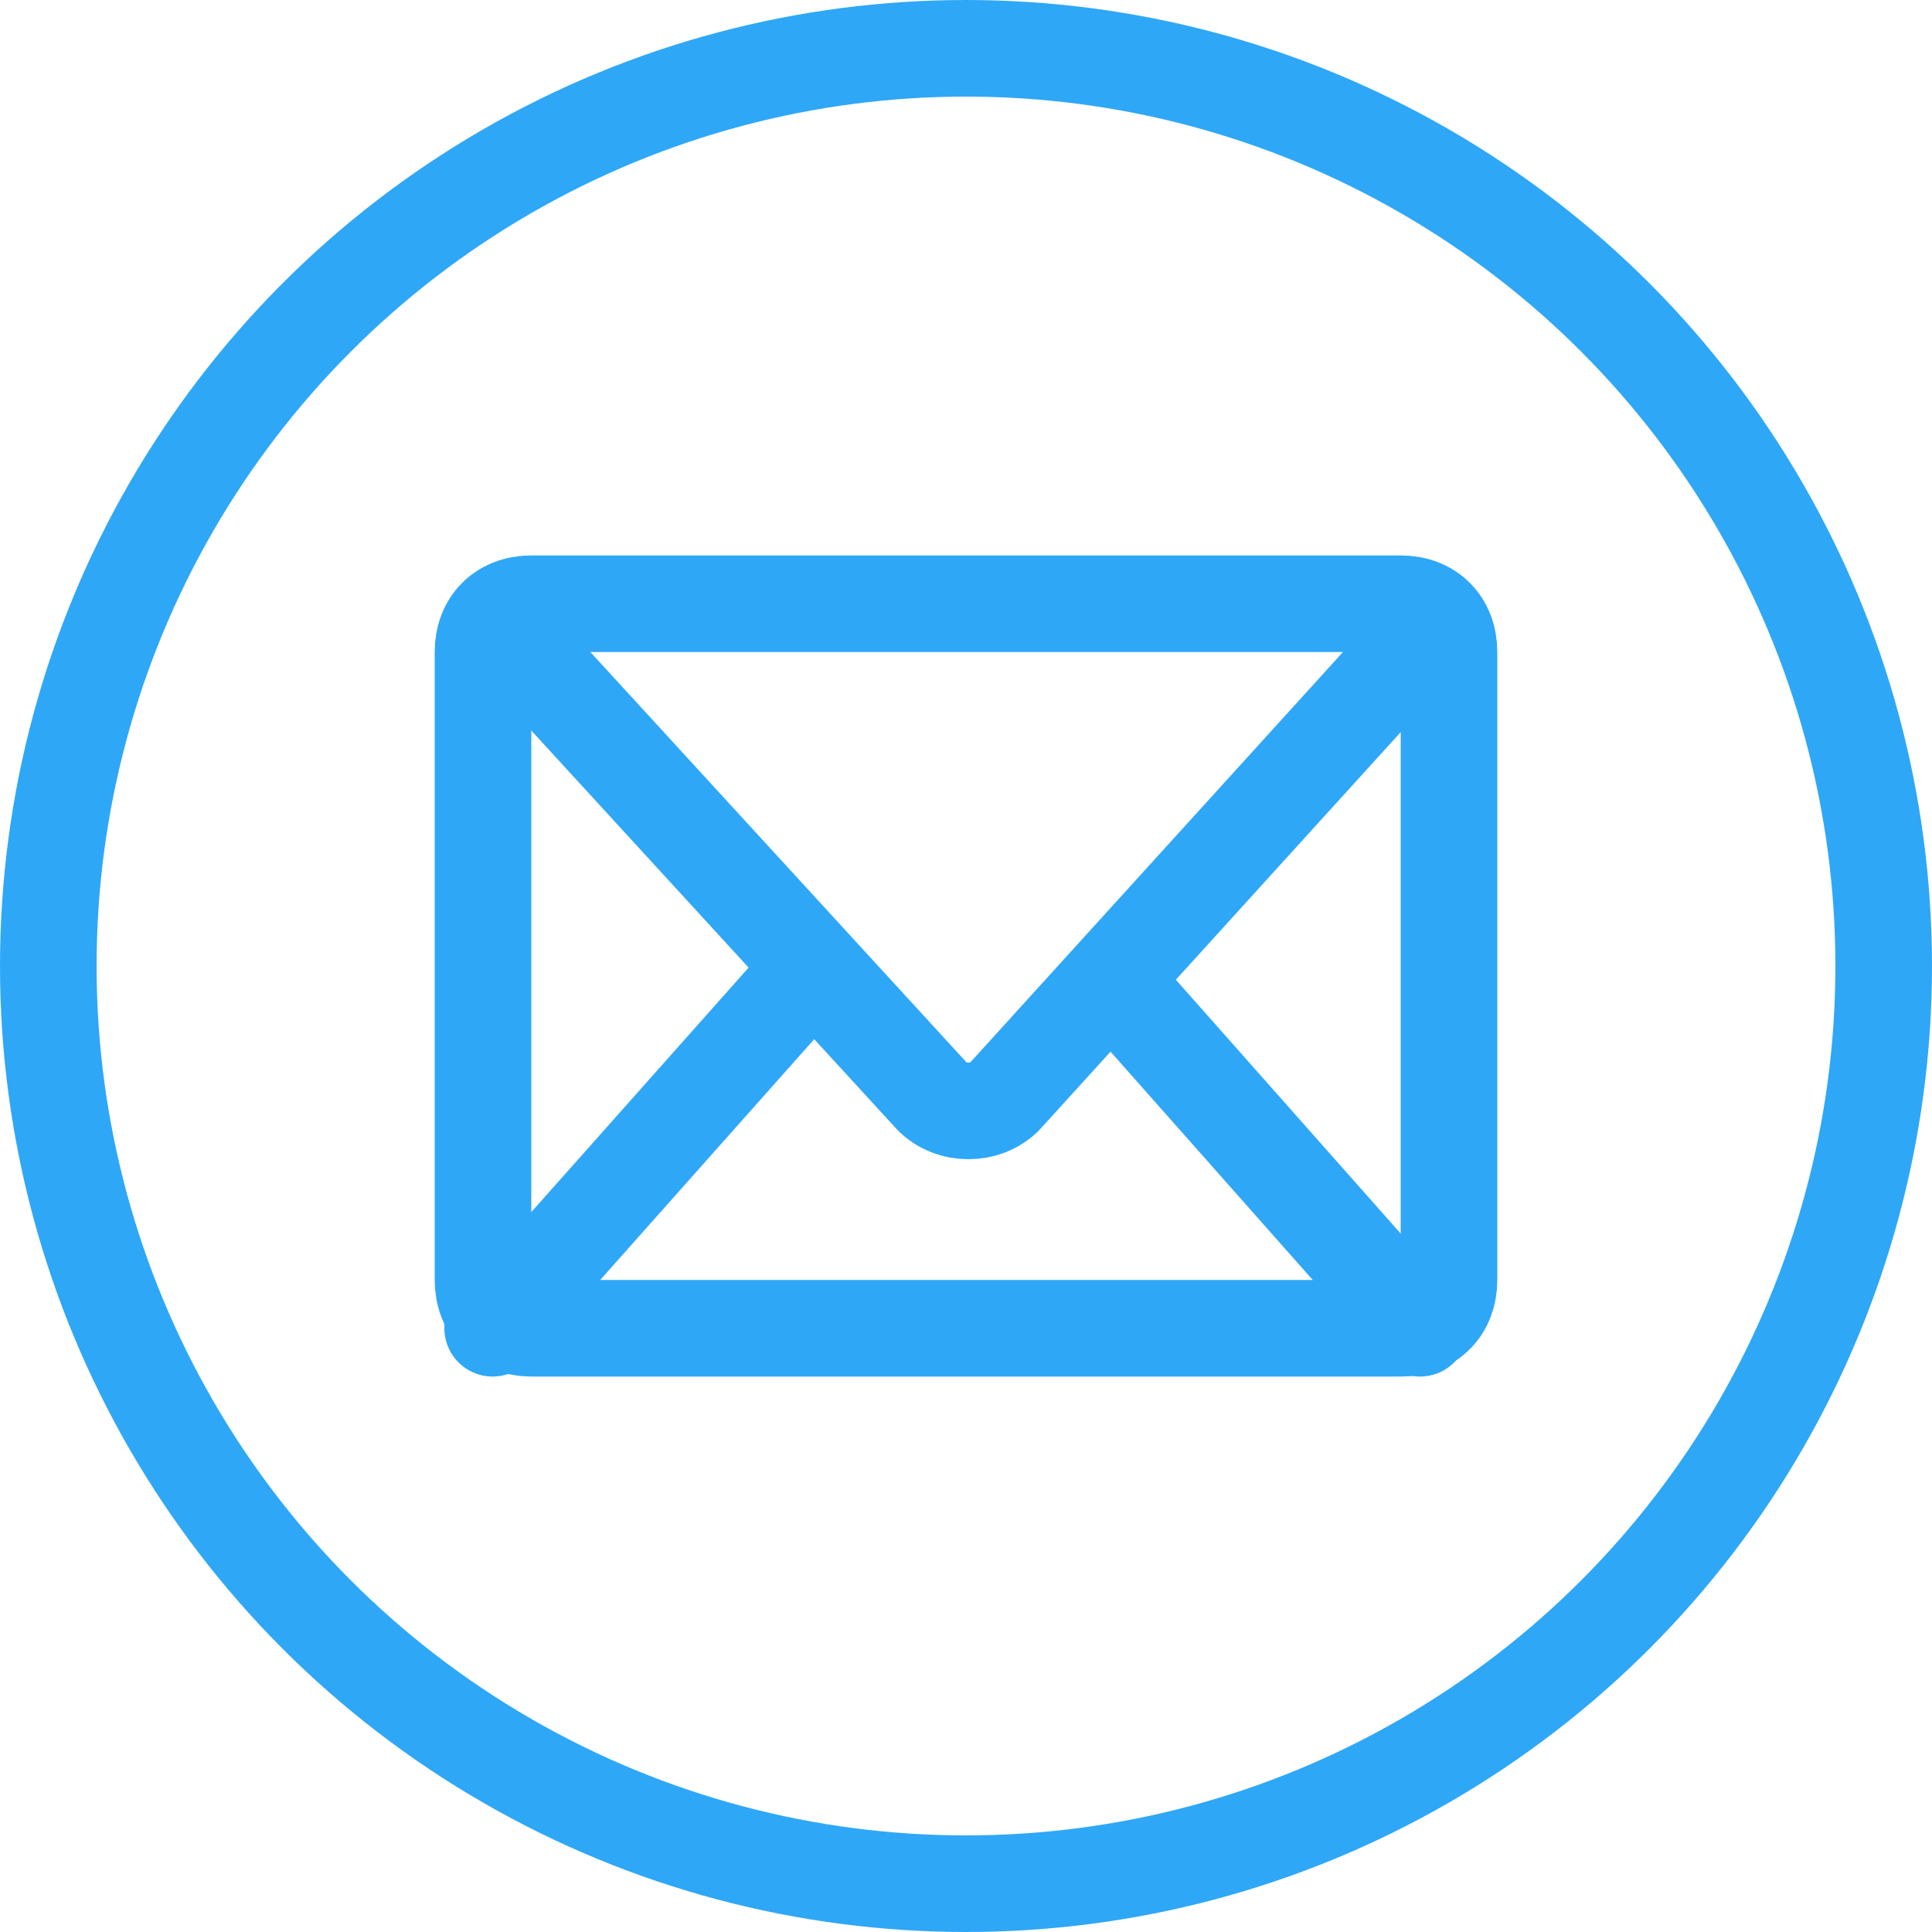
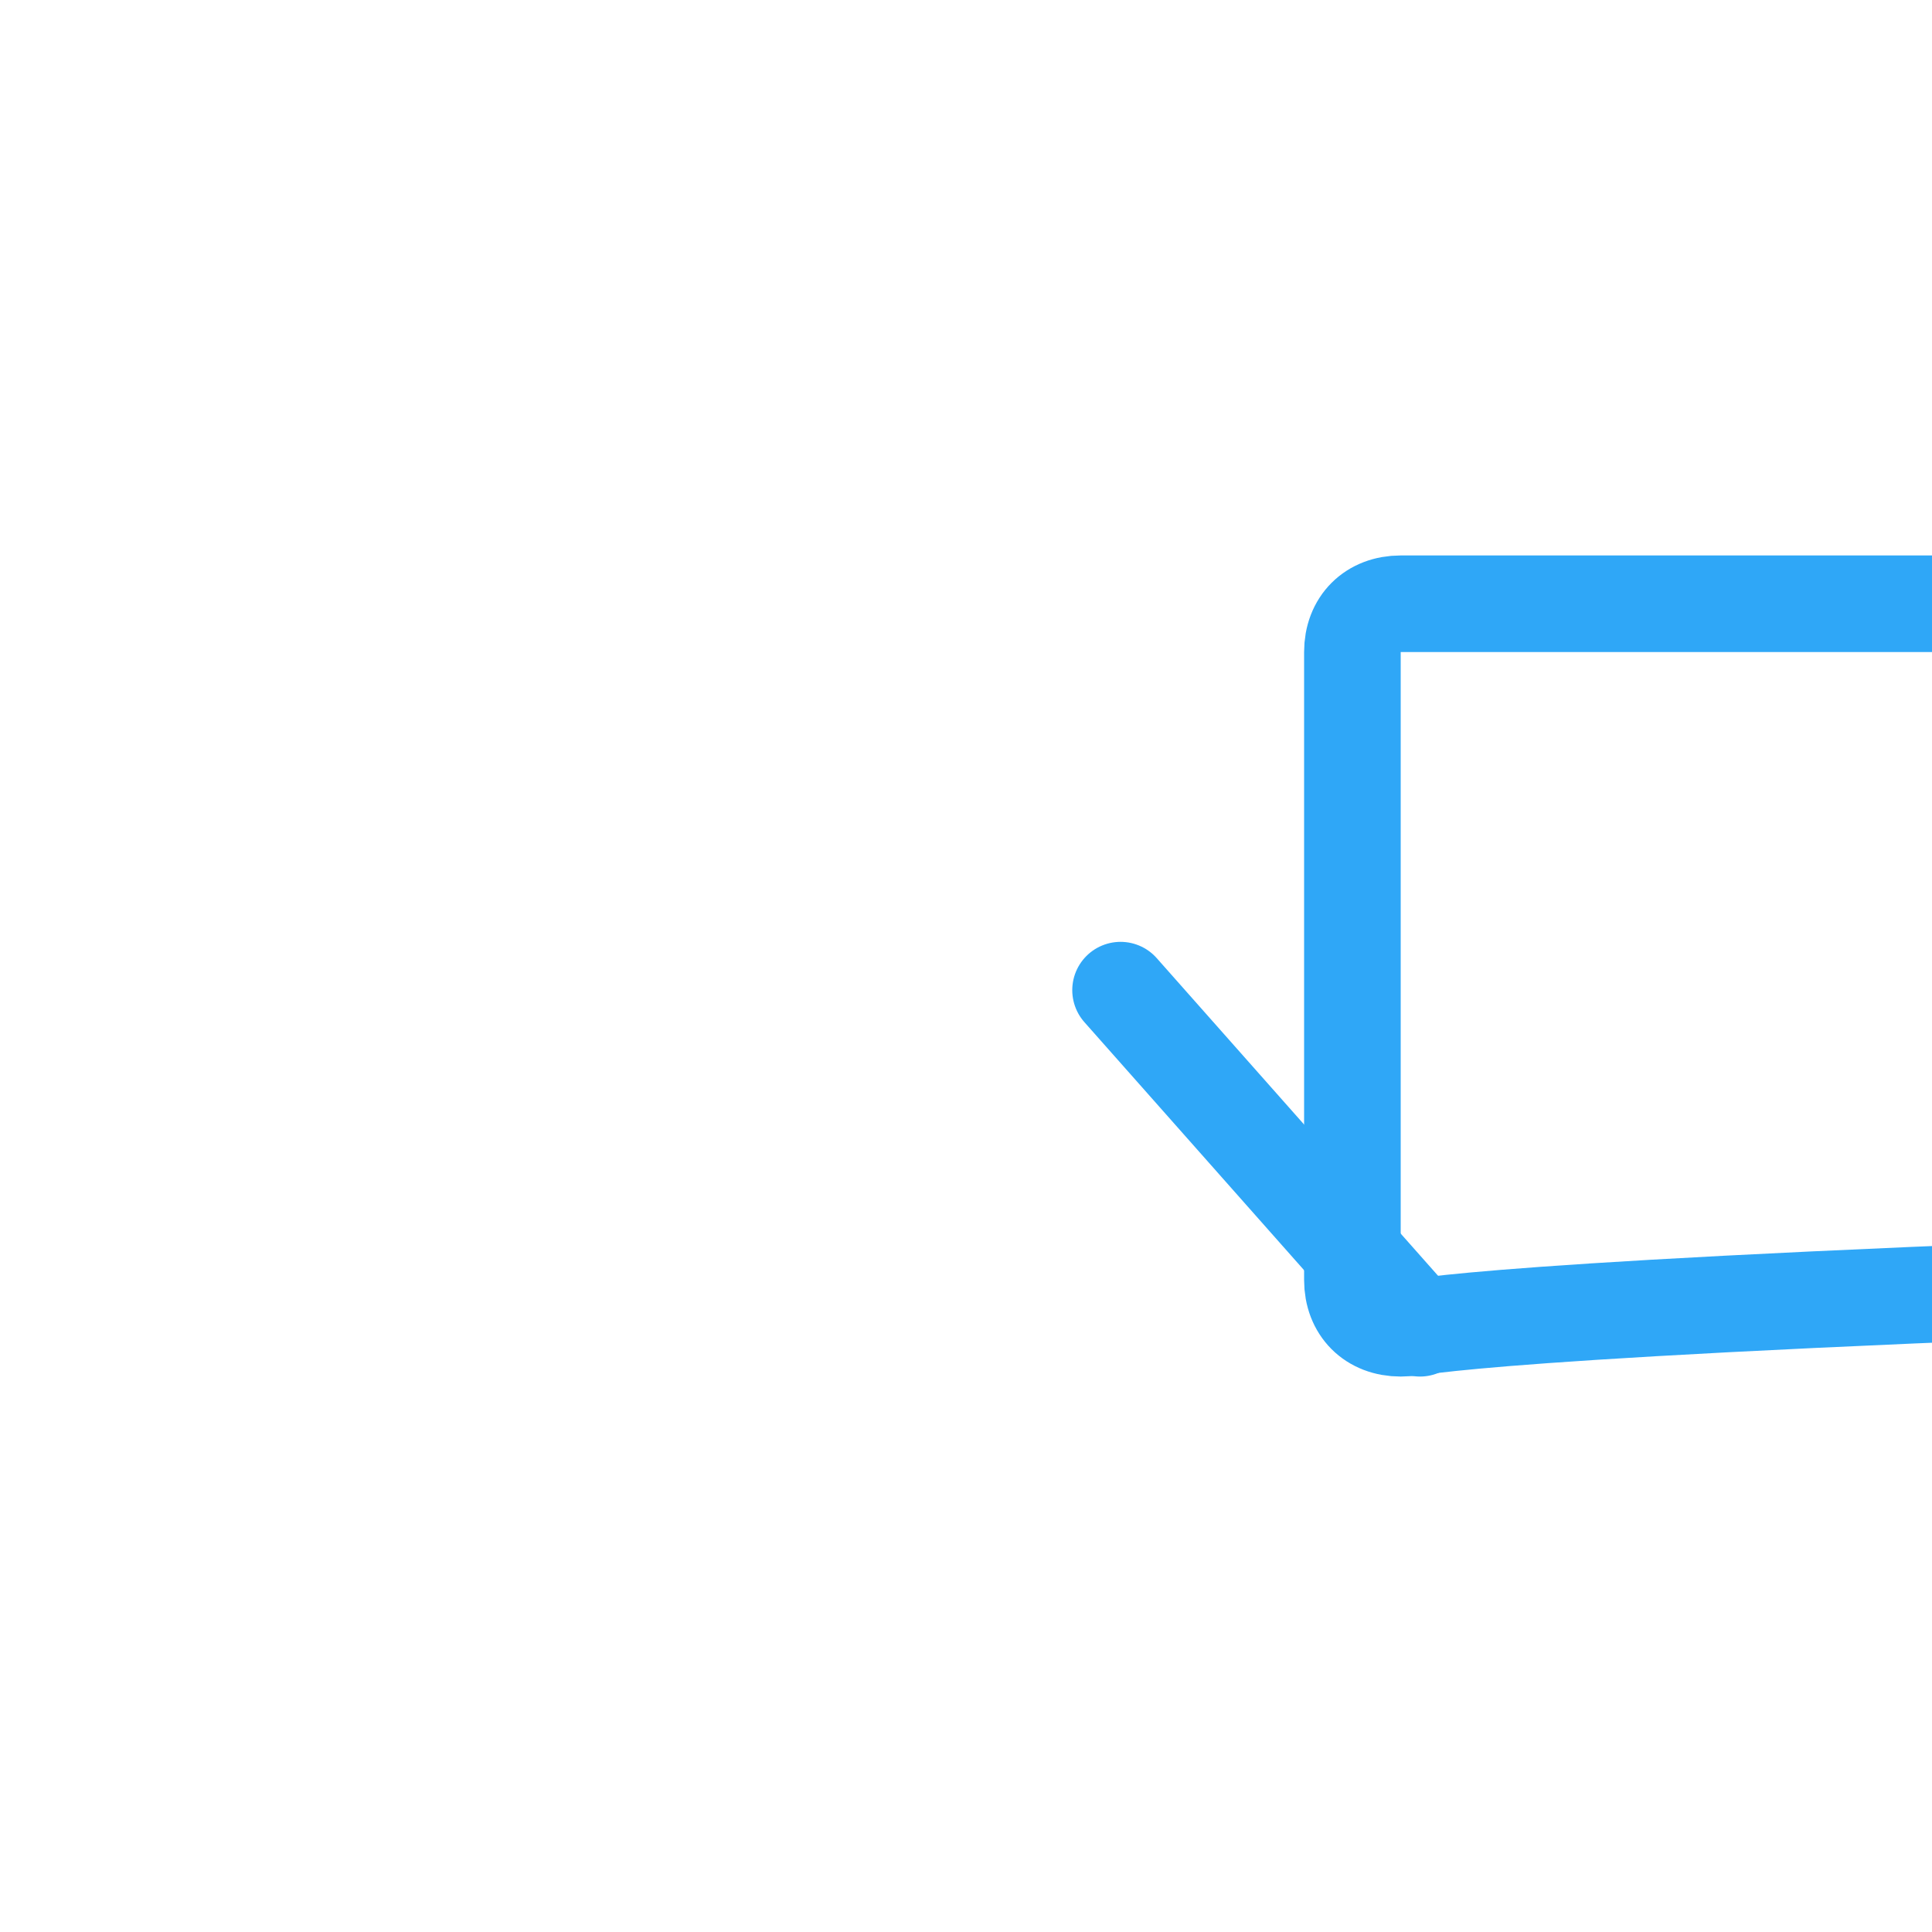
<svg xmlns="http://www.w3.org/2000/svg" version="1.1" id="Layer_1" x="0px" y="0px" width="40px" height="40px" viewBox="0 0 40 40" enable-background="new 0 0 40 40" xml:space="preserve">
  <g>
-     <circle class="button-icon" fill="none" stroke="#2FA7F7" stroke-width="2" stroke-miterlimit="10" cx="20" cy="20" r="19" />
    <g>
-       <path fill="none" stroke="#2FA7F7" stroke-width="2" stroke-linecap="round" stroke-linejoin="round" stroke-miterlimit="10" d="    M29,27.5H11c-0.6,0-1-0.4-1-1v-13c0-0.6,0.4-1,1-1h18c0.6,0,1,0.4,1,1v13C30,27.1,29.6,27.5,29,27.5z" />
-       <path fill="none" stroke="#2FA7F7" stroke-width="2" stroke-linecap="round" stroke-linejoin="round" stroke-miterlimit="10" d="    M10.5,13.1l8.8,9.6c0.4,0.4,1.1,0.4,1.5,0l8.9-9.8" />
-       <line fill="none" stroke="#2FA7F7" stroke-width="2" stroke-linecap="round" stroke-linejoin="round" stroke-miterlimit="10" x1="10.2" y1="27.5" x2="16.6" y2="20.3" />
+       <path fill="none" stroke="#2FA7F7" stroke-width="2" stroke-linecap="round" stroke-linejoin="round" stroke-miterlimit="10" d="    M29,27.5c-0.6,0-1-0.4-1-1v-13c0-0.6,0.4-1,1-1h18c0.6,0,1,0.4,1,1v13C30,27.1,29.6,27.5,29,27.5z" />
      <line fill="none" stroke="#2FA7F7" stroke-width="2" stroke-linecap="round" stroke-linejoin="round" stroke-miterlimit="10" x1="29.4" y1="27.5" x2="23.2" y2="20.5" />
    </g>
  </g>
</svg>